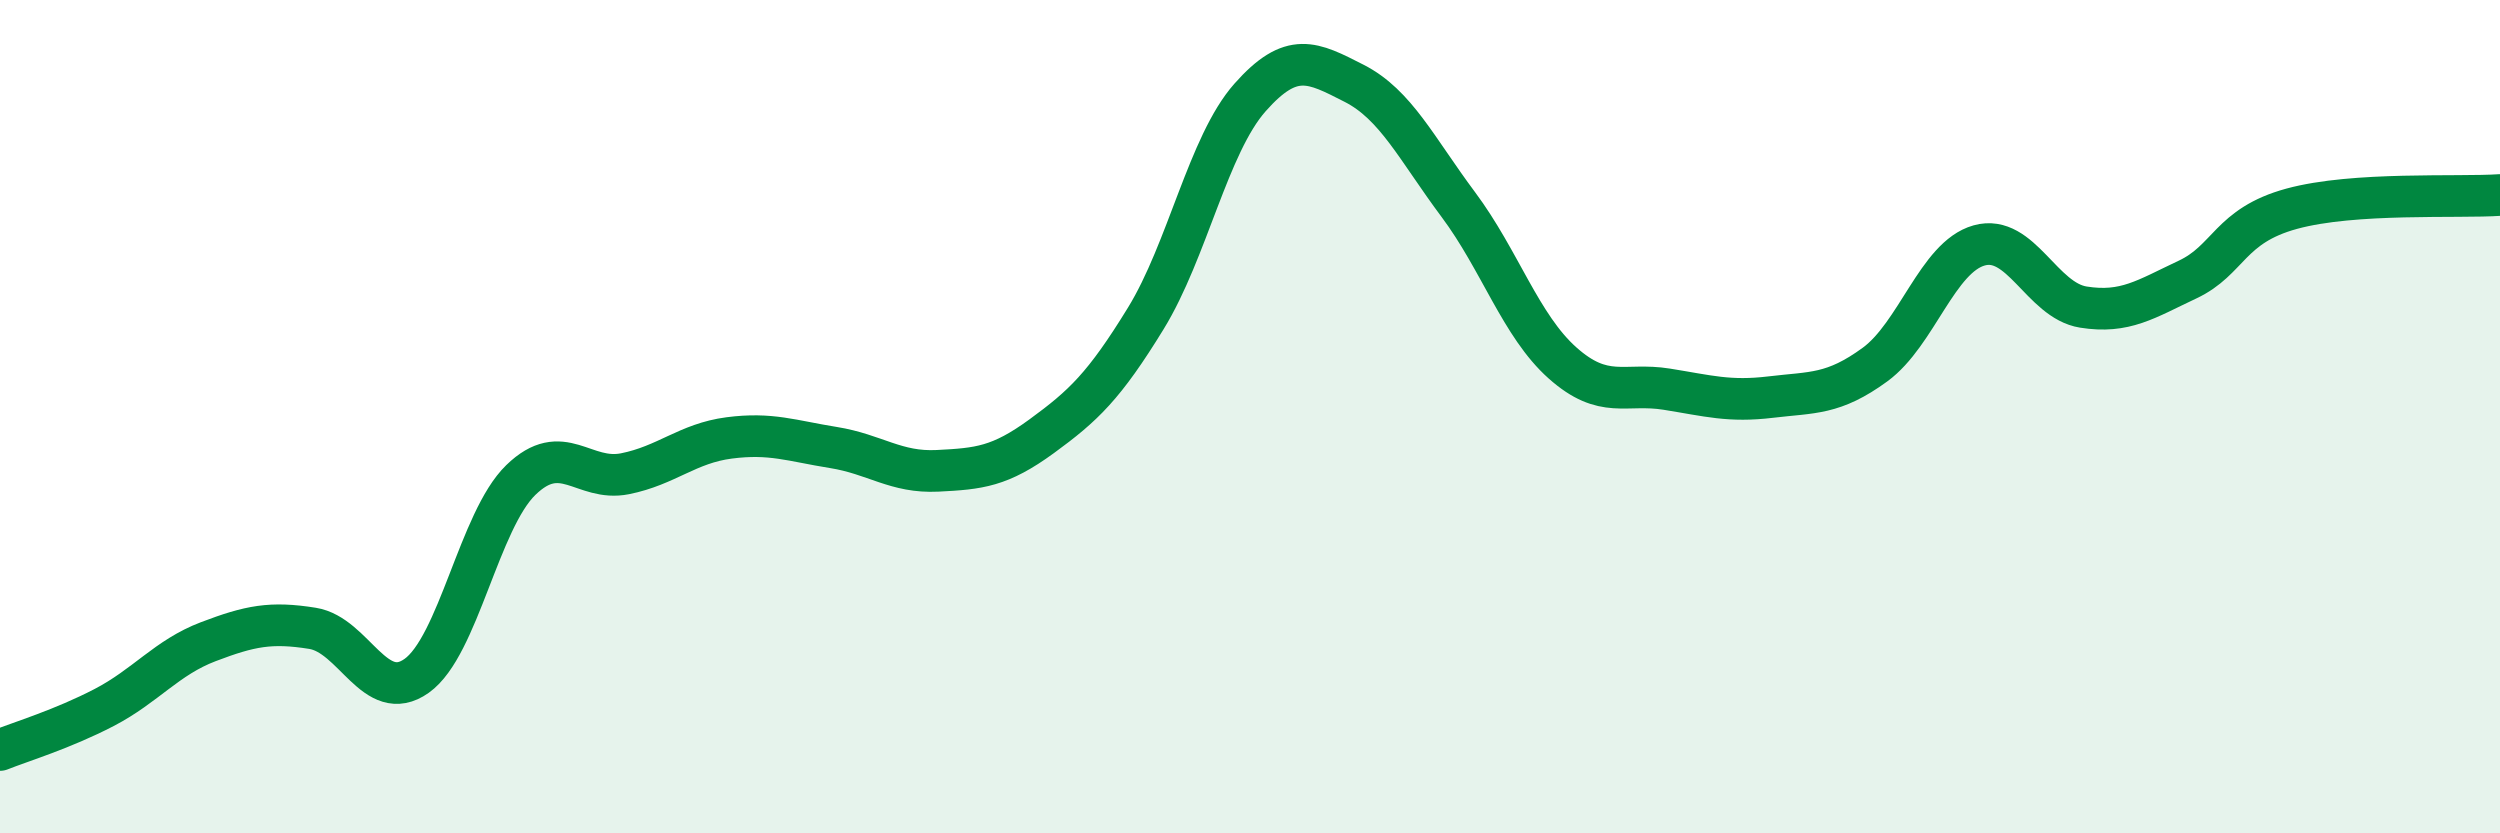
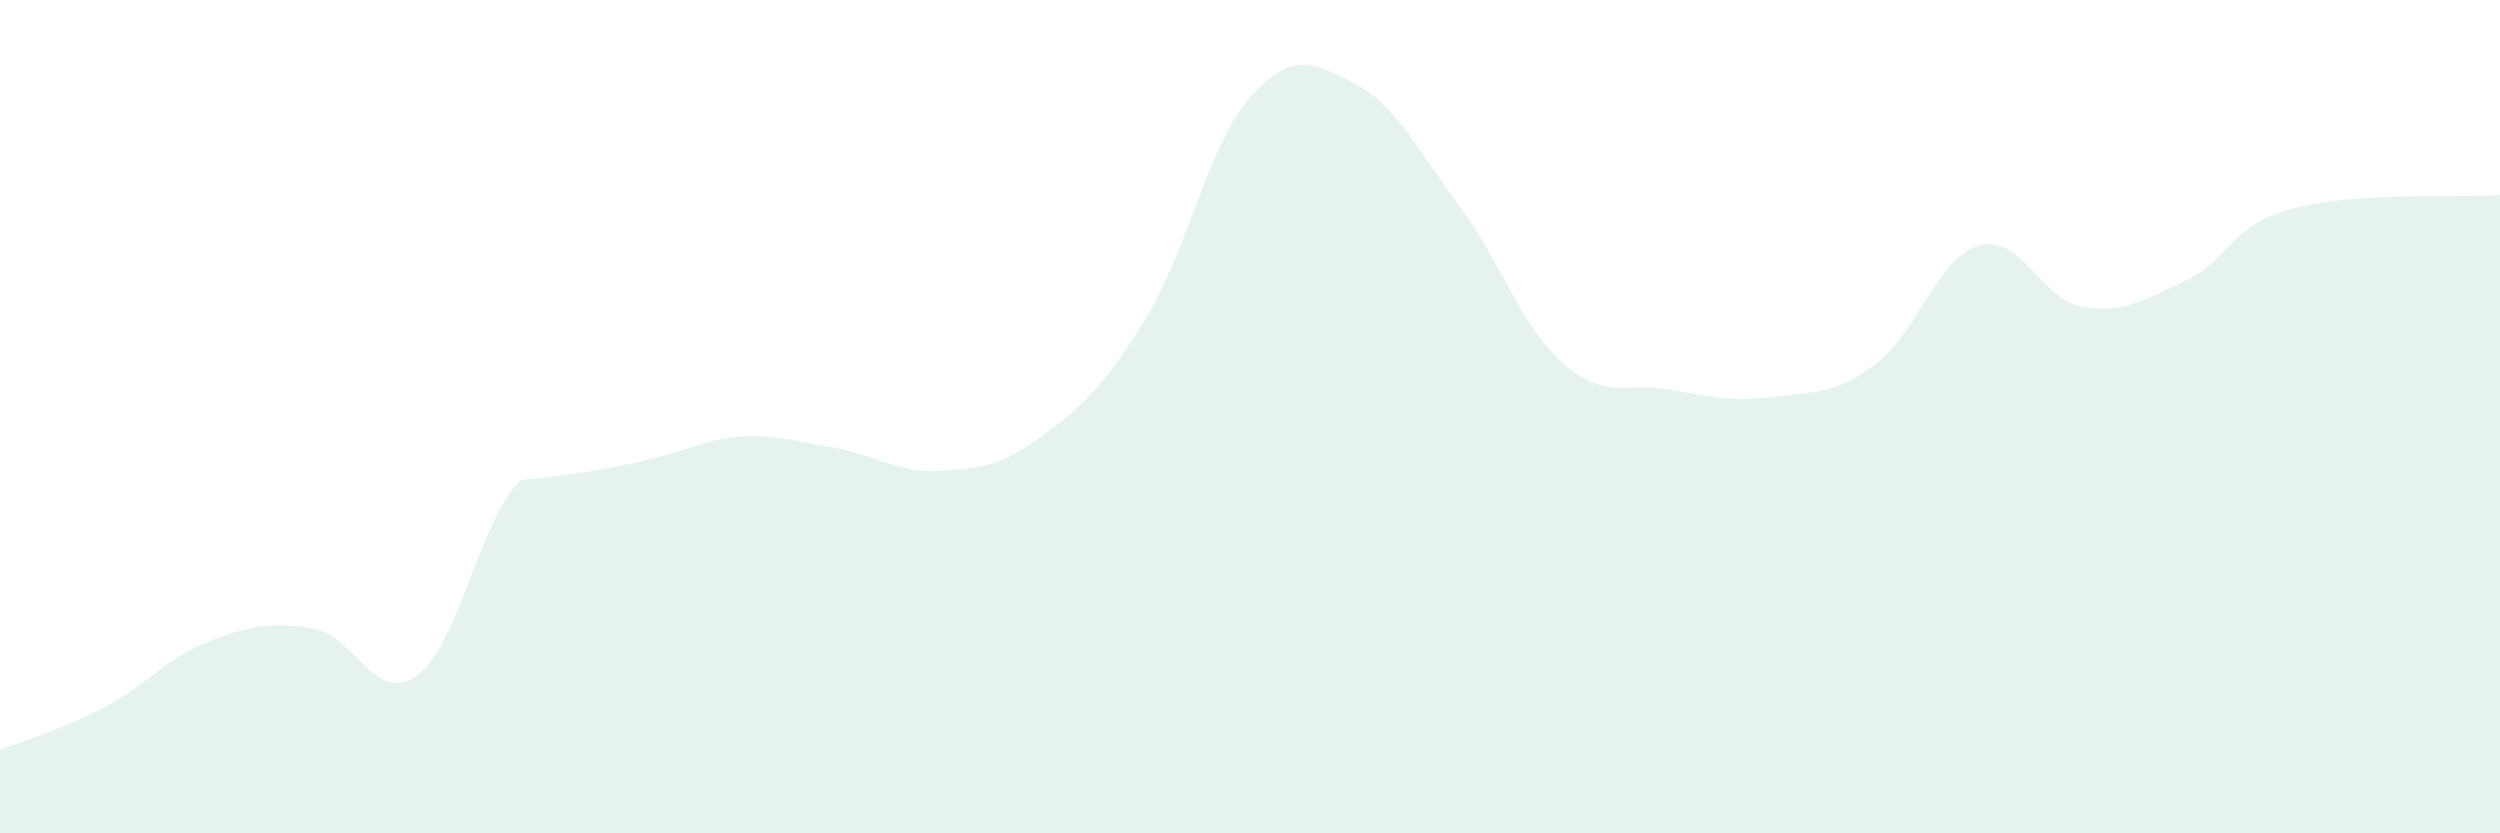
<svg xmlns="http://www.w3.org/2000/svg" width="60" height="20" viewBox="0 0 60 20">
-   <path d="M 0,18 C 0.5,17.8 1.5,17.5 2.5,16.98 C 3.5,16.46 4,15.78 5,15.4 C 6,15.02 6.5,14.92 7.5,15.08 C 8.5,15.24 9,16.93 10,16.22 C 11,15.51 11.5,12.49 12.5,11.52 C 13.5,10.55 14,11.57 15,11.37 C 16,11.17 16.5,10.64 17.5,10.51 C 18.5,10.38 19,10.58 20,10.74 C 21,10.9 21.5,11.35 22.5,11.3 C 23.5,11.25 24,11.2 25,10.47 C 26,9.74 26.5,9.27 27.5,7.64 C 28.5,6.01 29,3.47 30,2.34 C 31,1.21 31.5,1.49 32.5,2 C 33.5,2.51 34,3.57 35,4.91 C 36,6.25 36.5,7.82 37.5,8.71 C 38.5,9.6 39,9.18 40,9.34 C 41,9.5 41.5,9.65 42.5,9.53 C 43.5,9.41 44,9.48 45,8.75 C 46,8.02 46.5,6.17 47.5,5.89 C 48.5,5.61 49,7.21 50,7.37 C 51,7.53 51.5,7.18 52.5,6.71 C 53.5,6.24 53.5,5.42 55,5.01 C 56.5,4.6 59,4.75 60,4.68L60 20L0 20Z" fill="#008740" opacity="0.1" stroke-linecap="round" stroke-linejoin="round" />
-   <path d="M 0,18 C 0.5,17.8 1.5,17.5 2.5,16.98 C 3.5,16.46 4,15.78 5,15.4 C 6,15.02 6.5,14.92 7.5,15.08 C 8.5,15.24 9,16.93 10,16.22 C 11,15.51 11.5,12.49 12.5,11.52 C 13.5,10.55 14,11.57 15,11.37 C 16,11.17 16.5,10.64 17.5,10.51 C 18.5,10.38 19,10.58 20,10.74 C 21,10.9 21.5,11.35 22.5,11.3 C 23.5,11.25 24,11.2 25,10.47 C 26,9.74 26.5,9.27 27.5,7.64 C 28.5,6.01 29,3.47 30,2.34 C 31,1.21 31.5,1.49 32.5,2 C 33.5,2.51 34,3.57 35,4.91 C 36,6.25 36.5,7.82 37.5,8.71 C 38.5,9.6 39,9.18 40,9.34 C 41,9.5 41.5,9.65 42.5,9.53 C 43.5,9.41 44,9.48 45,8.75 C 46,8.02 46.5,6.17 47.5,5.89 C 48.5,5.61 49,7.21 50,7.37 C 51,7.53 51.5,7.18 52.5,6.71 C 53.5,6.24 53.5,5.42 55,5.01 C 56.5,4.6 59,4.75 60,4.68" stroke="#008740" stroke-width="1" fill="none" stroke-linecap="round" stroke-linejoin="round" />
+   <path d="M 0,18 C 0.5,17.8 1.5,17.5 2.5,16.98 C 3.5,16.46 4,15.78 5,15.4 C 6,15.02 6.5,14.92 7.5,15.08 C 8.5,15.24 9,16.93 10,16.22 C 11,15.51 11.5,12.49 12.5,11.52 C 16,11.17 16.5,10.64 17.5,10.51 C 18.5,10.38 19,10.58 20,10.74 C 21,10.9 21.5,11.35 22.5,11.3 C 23.5,11.25 24,11.2 25,10.47 C 26,9.74 26.5,9.27 27.5,7.64 C 28.5,6.01 29,3.47 30,2.34 C 31,1.21 31.5,1.49 32.5,2 C 33.5,2.51 34,3.57 35,4.91 C 36,6.25 36.5,7.82 37.5,8.71 C 38.5,9.6 39,9.18 40,9.34 C 41,9.5 41.5,9.65 42.5,9.53 C 43.5,9.41 44,9.48 45,8.75 C 46,8.02 46.5,6.17 47.5,5.89 C 48.5,5.61 49,7.21 50,7.37 C 51,7.53 51.5,7.18 52.5,6.71 C 53.5,6.24 53.5,5.42 55,5.01 C 56.5,4.6 59,4.75 60,4.68L60 20L0 20Z" fill="#008740" opacity="0.1" stroke-linecap="round" stroke-linejoin="round" />
</svg>